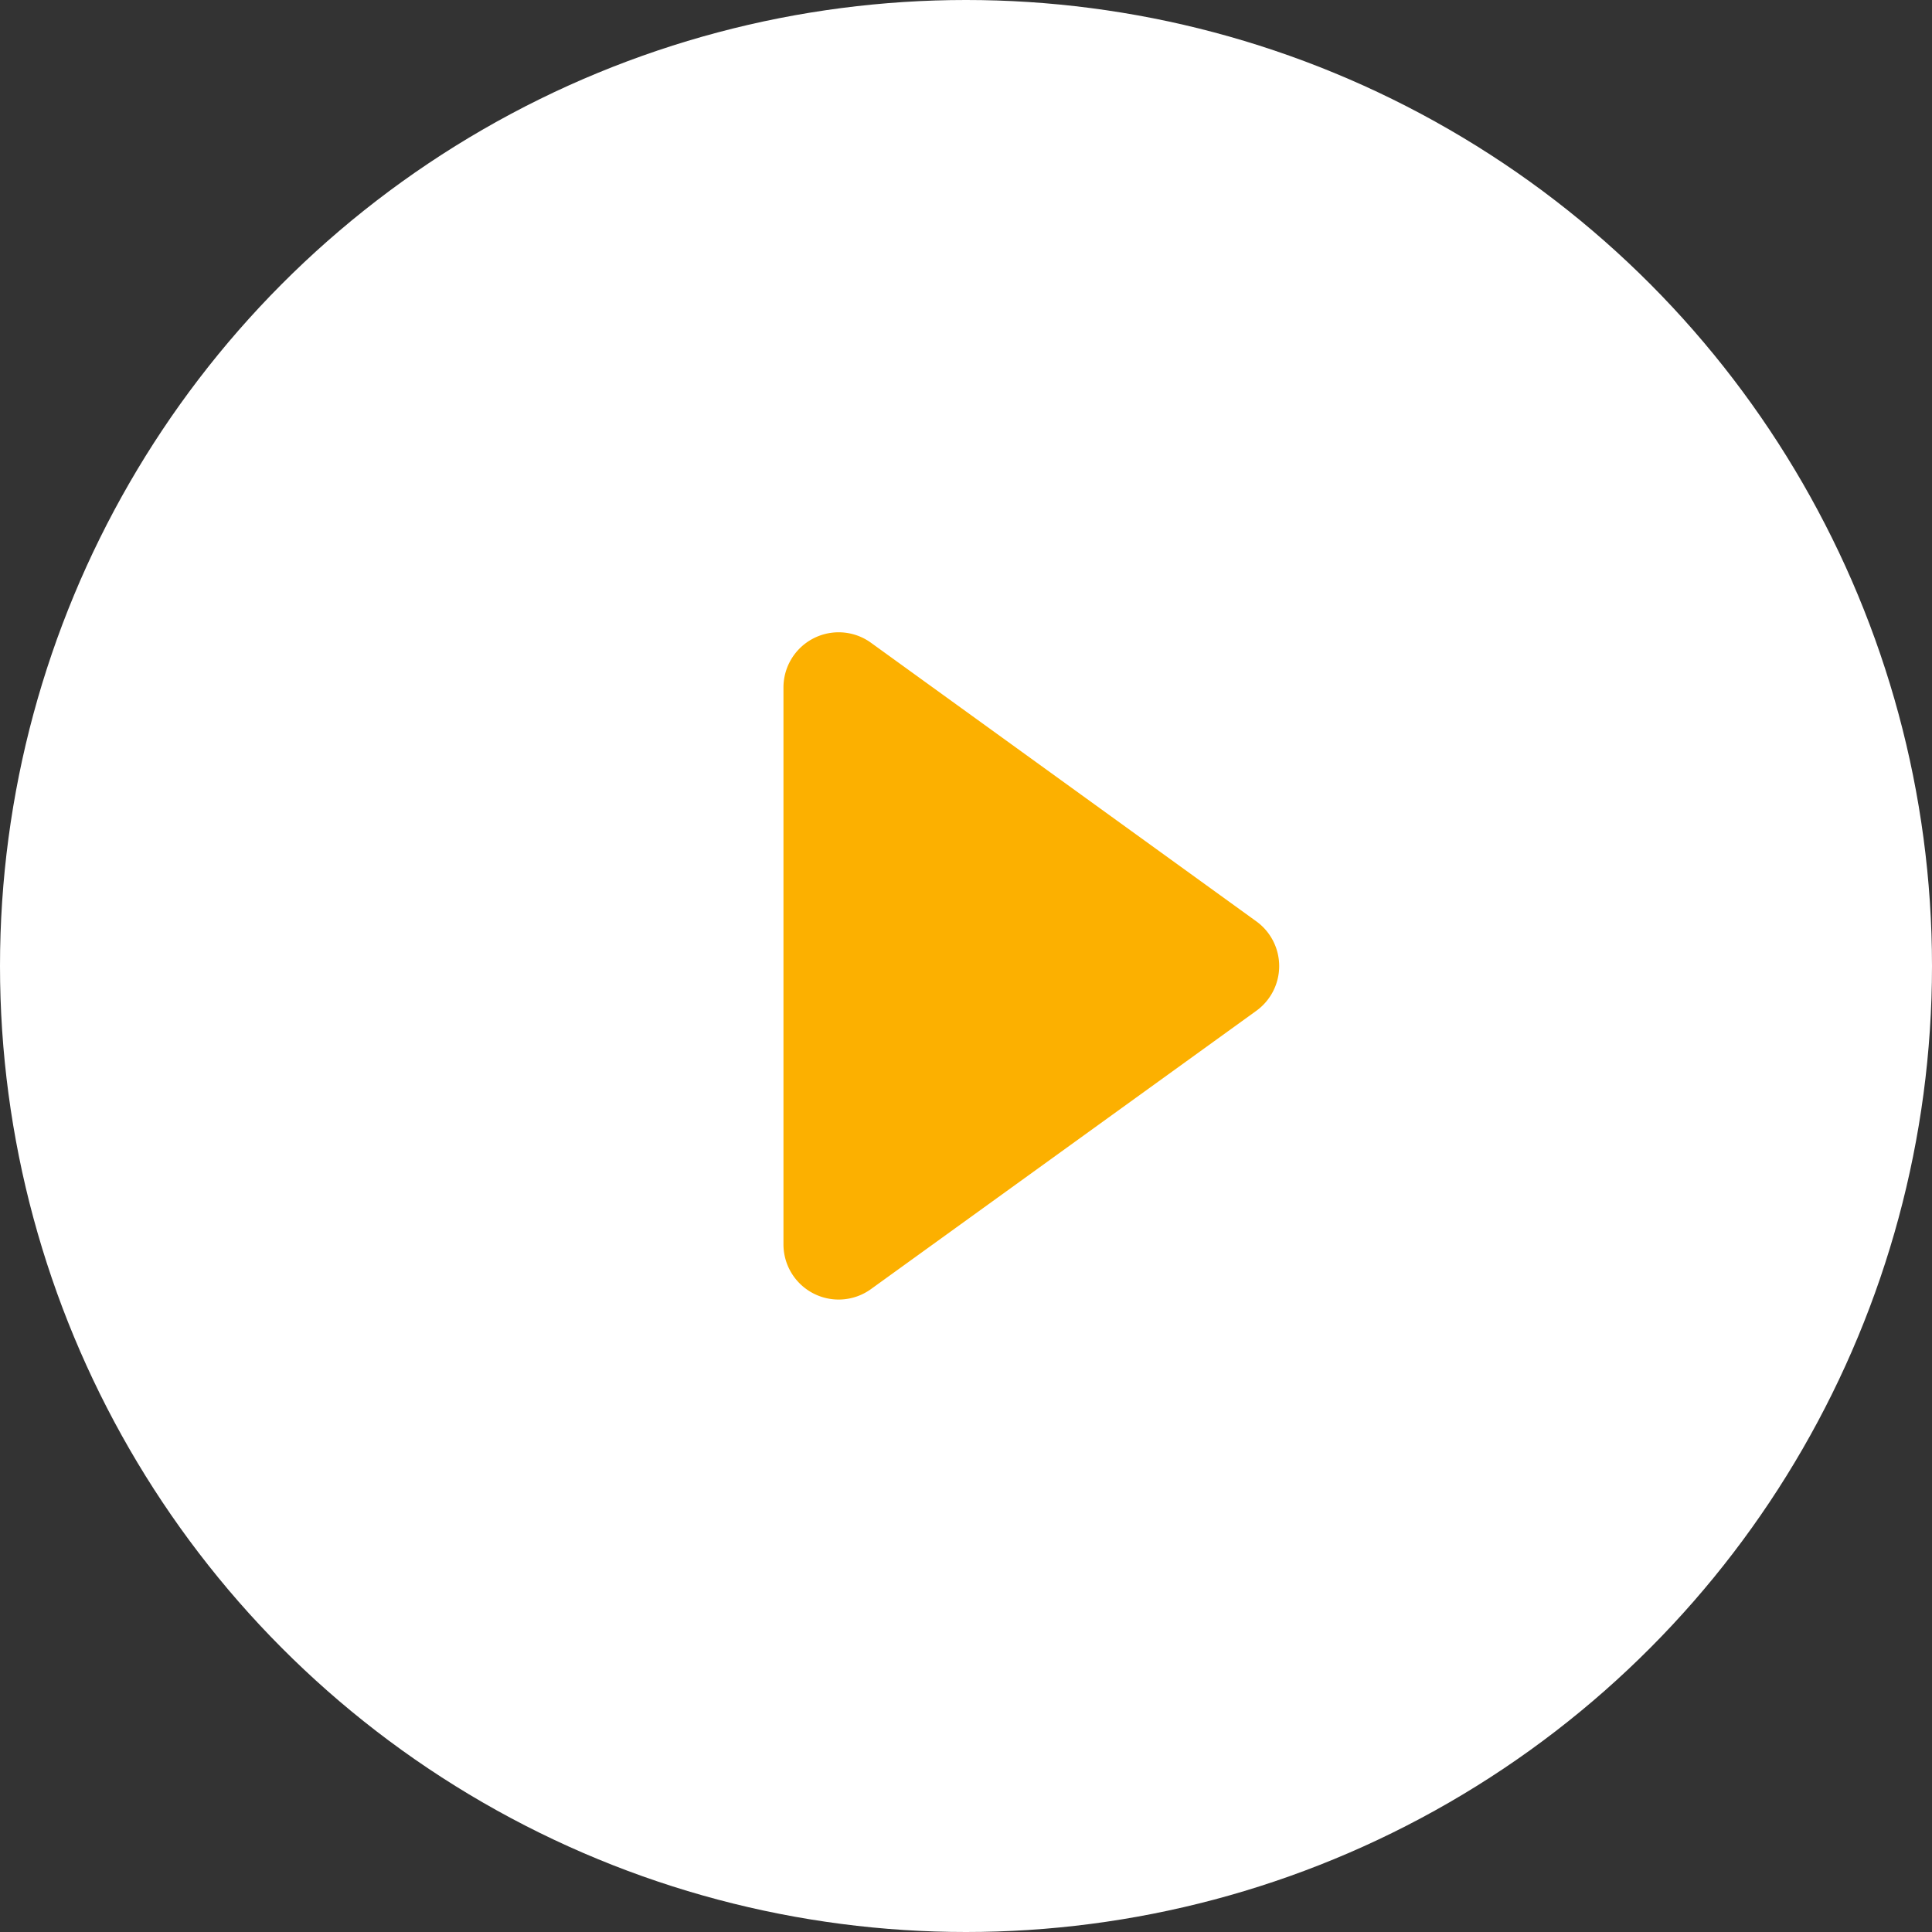
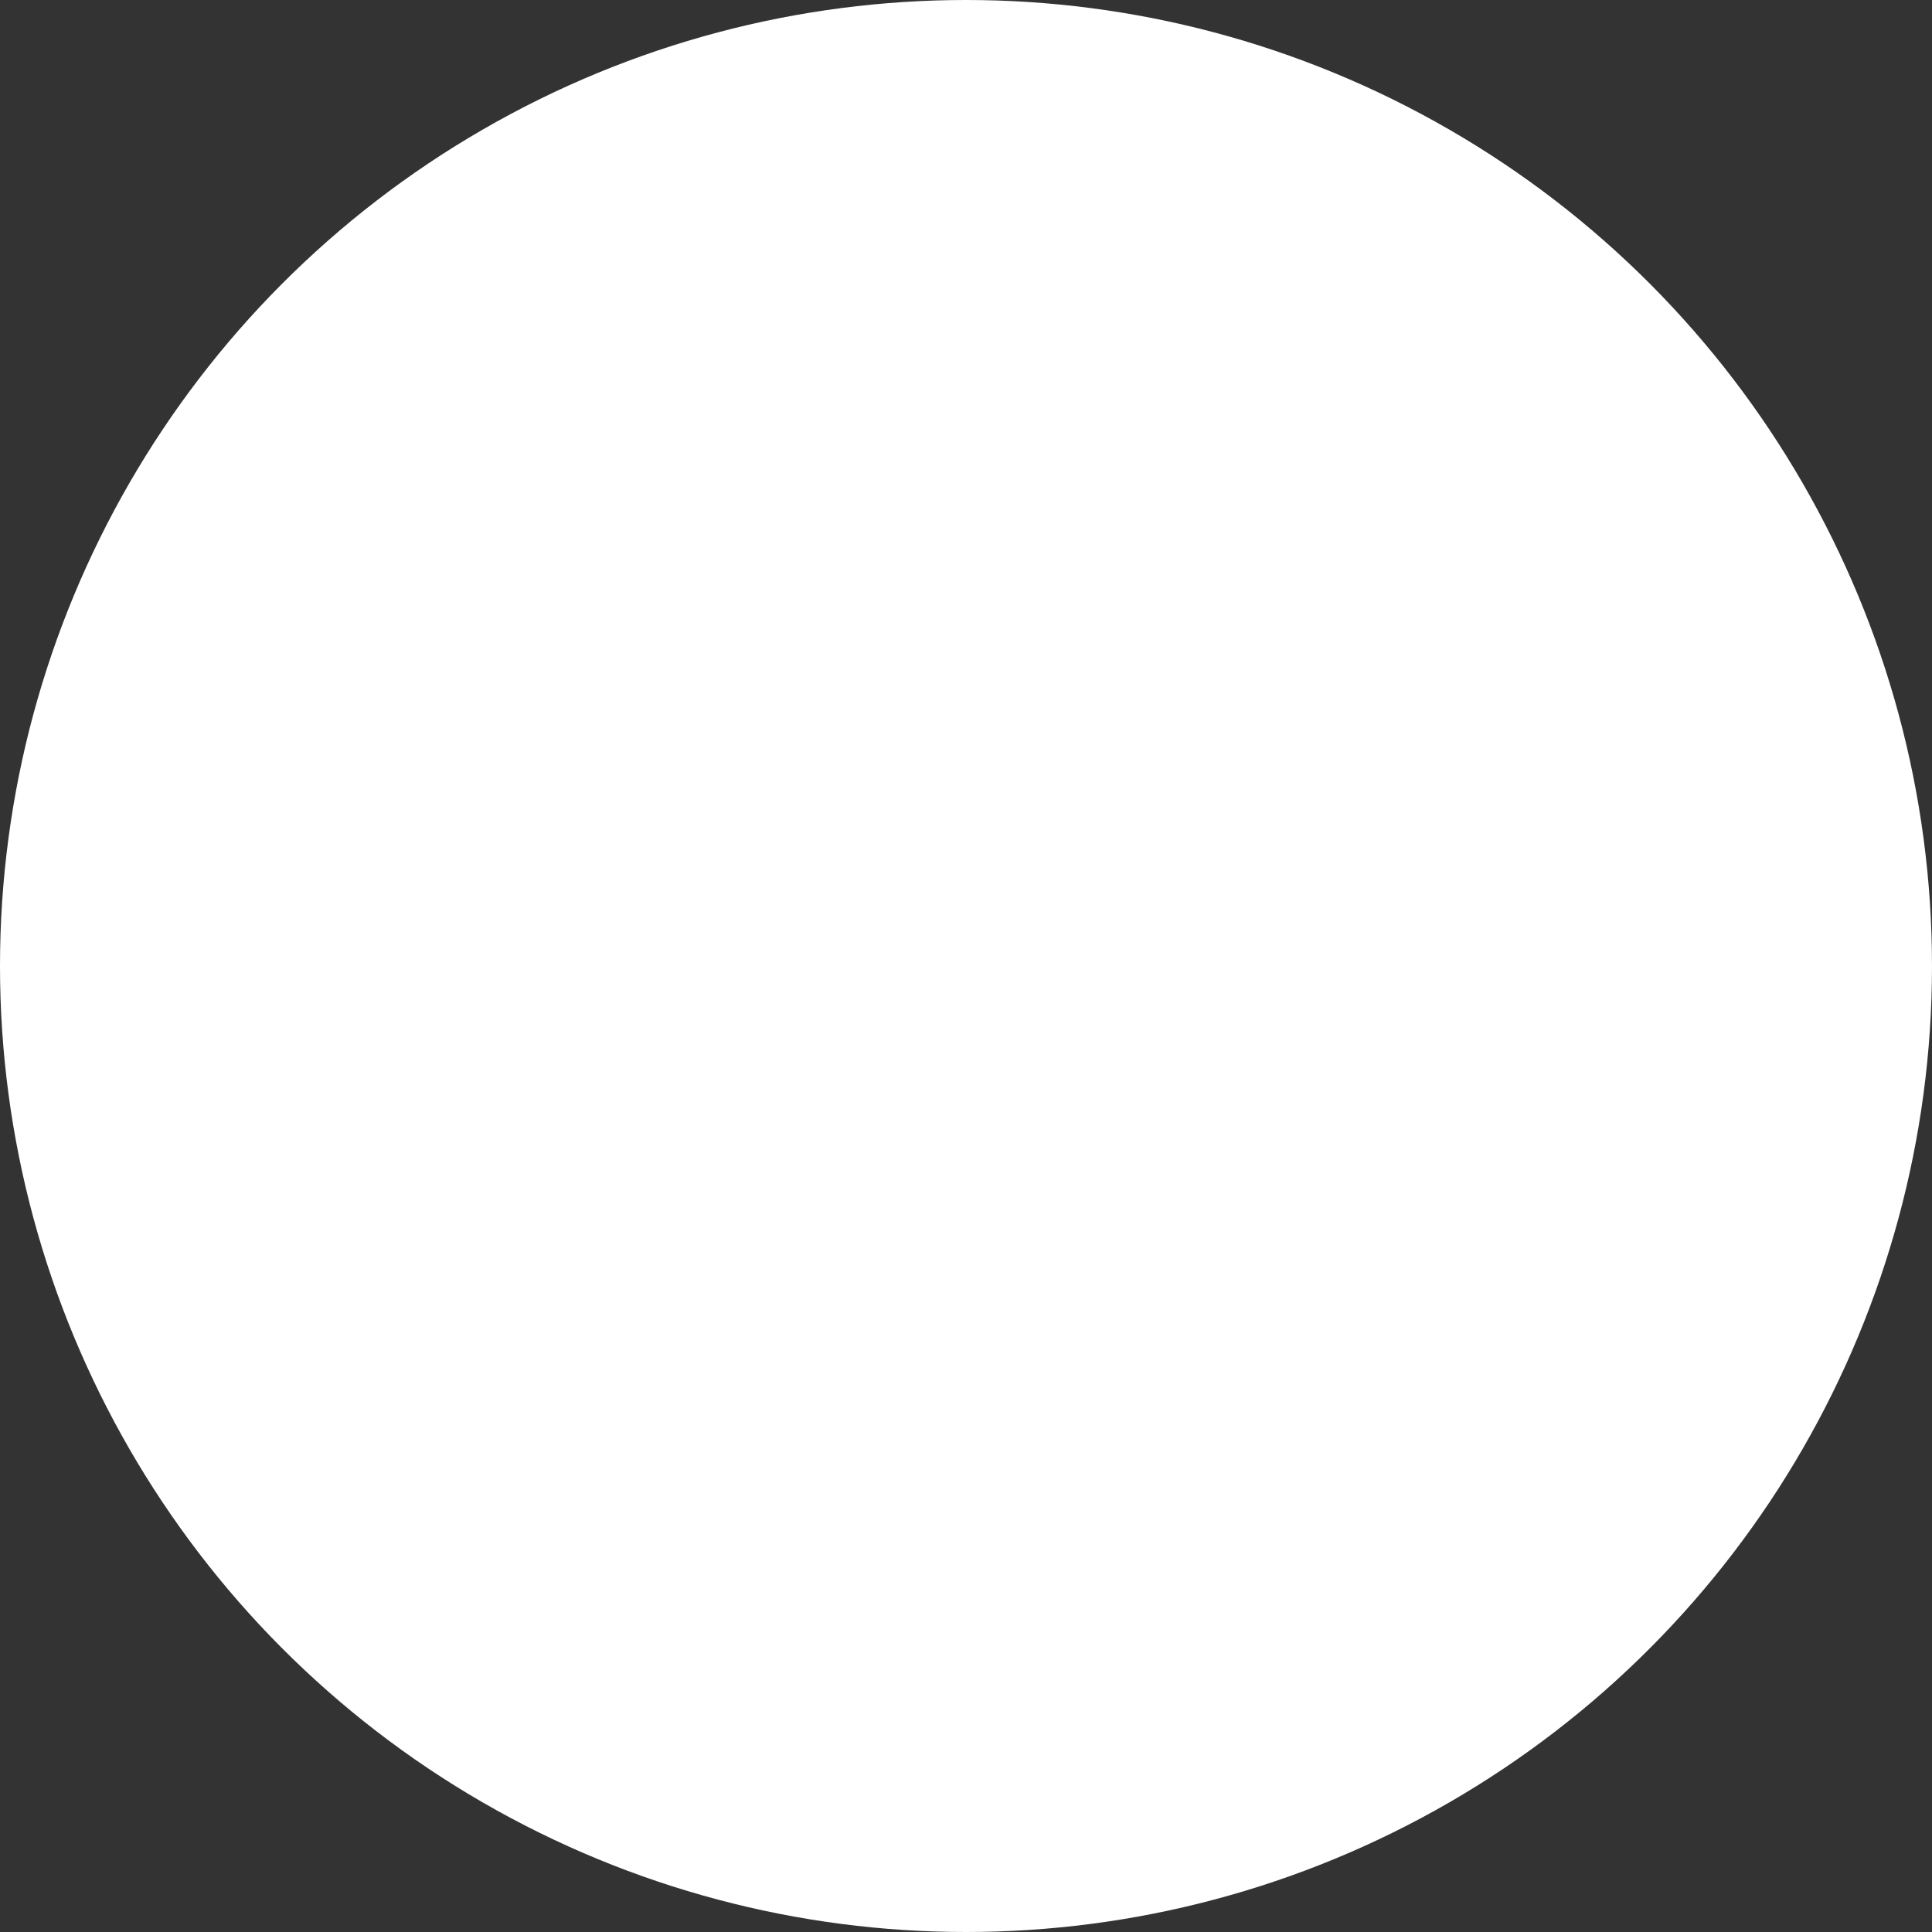
<svg xmlns="http://www.w3.org/2000/svg" id="コンポーネント_2_35" data-name="コンポーネント 2 – 35" width="25" height="25" viewBox="0 0 25 25">
  <rect x="0" y="0" width="25" height="25" fill="#333333" stroke="none" />
  <circle id="楕円形_1" data-name="楕円形 1" cx="12.5" cy="12.5" r="12.5" fill="#fff" />
-   <path id="パス_362" data-name="パス 362" d="M3.74.3A.714.714,0,0,1,4.9.3L8.5,5.285a.714.714,0,0,1-.579,1.132H.716A.714.714,0,0,1,.136,5.285Z" transform="translate(16.555 8.181) rotate(90)" fill="#fcb000" />
</svg>